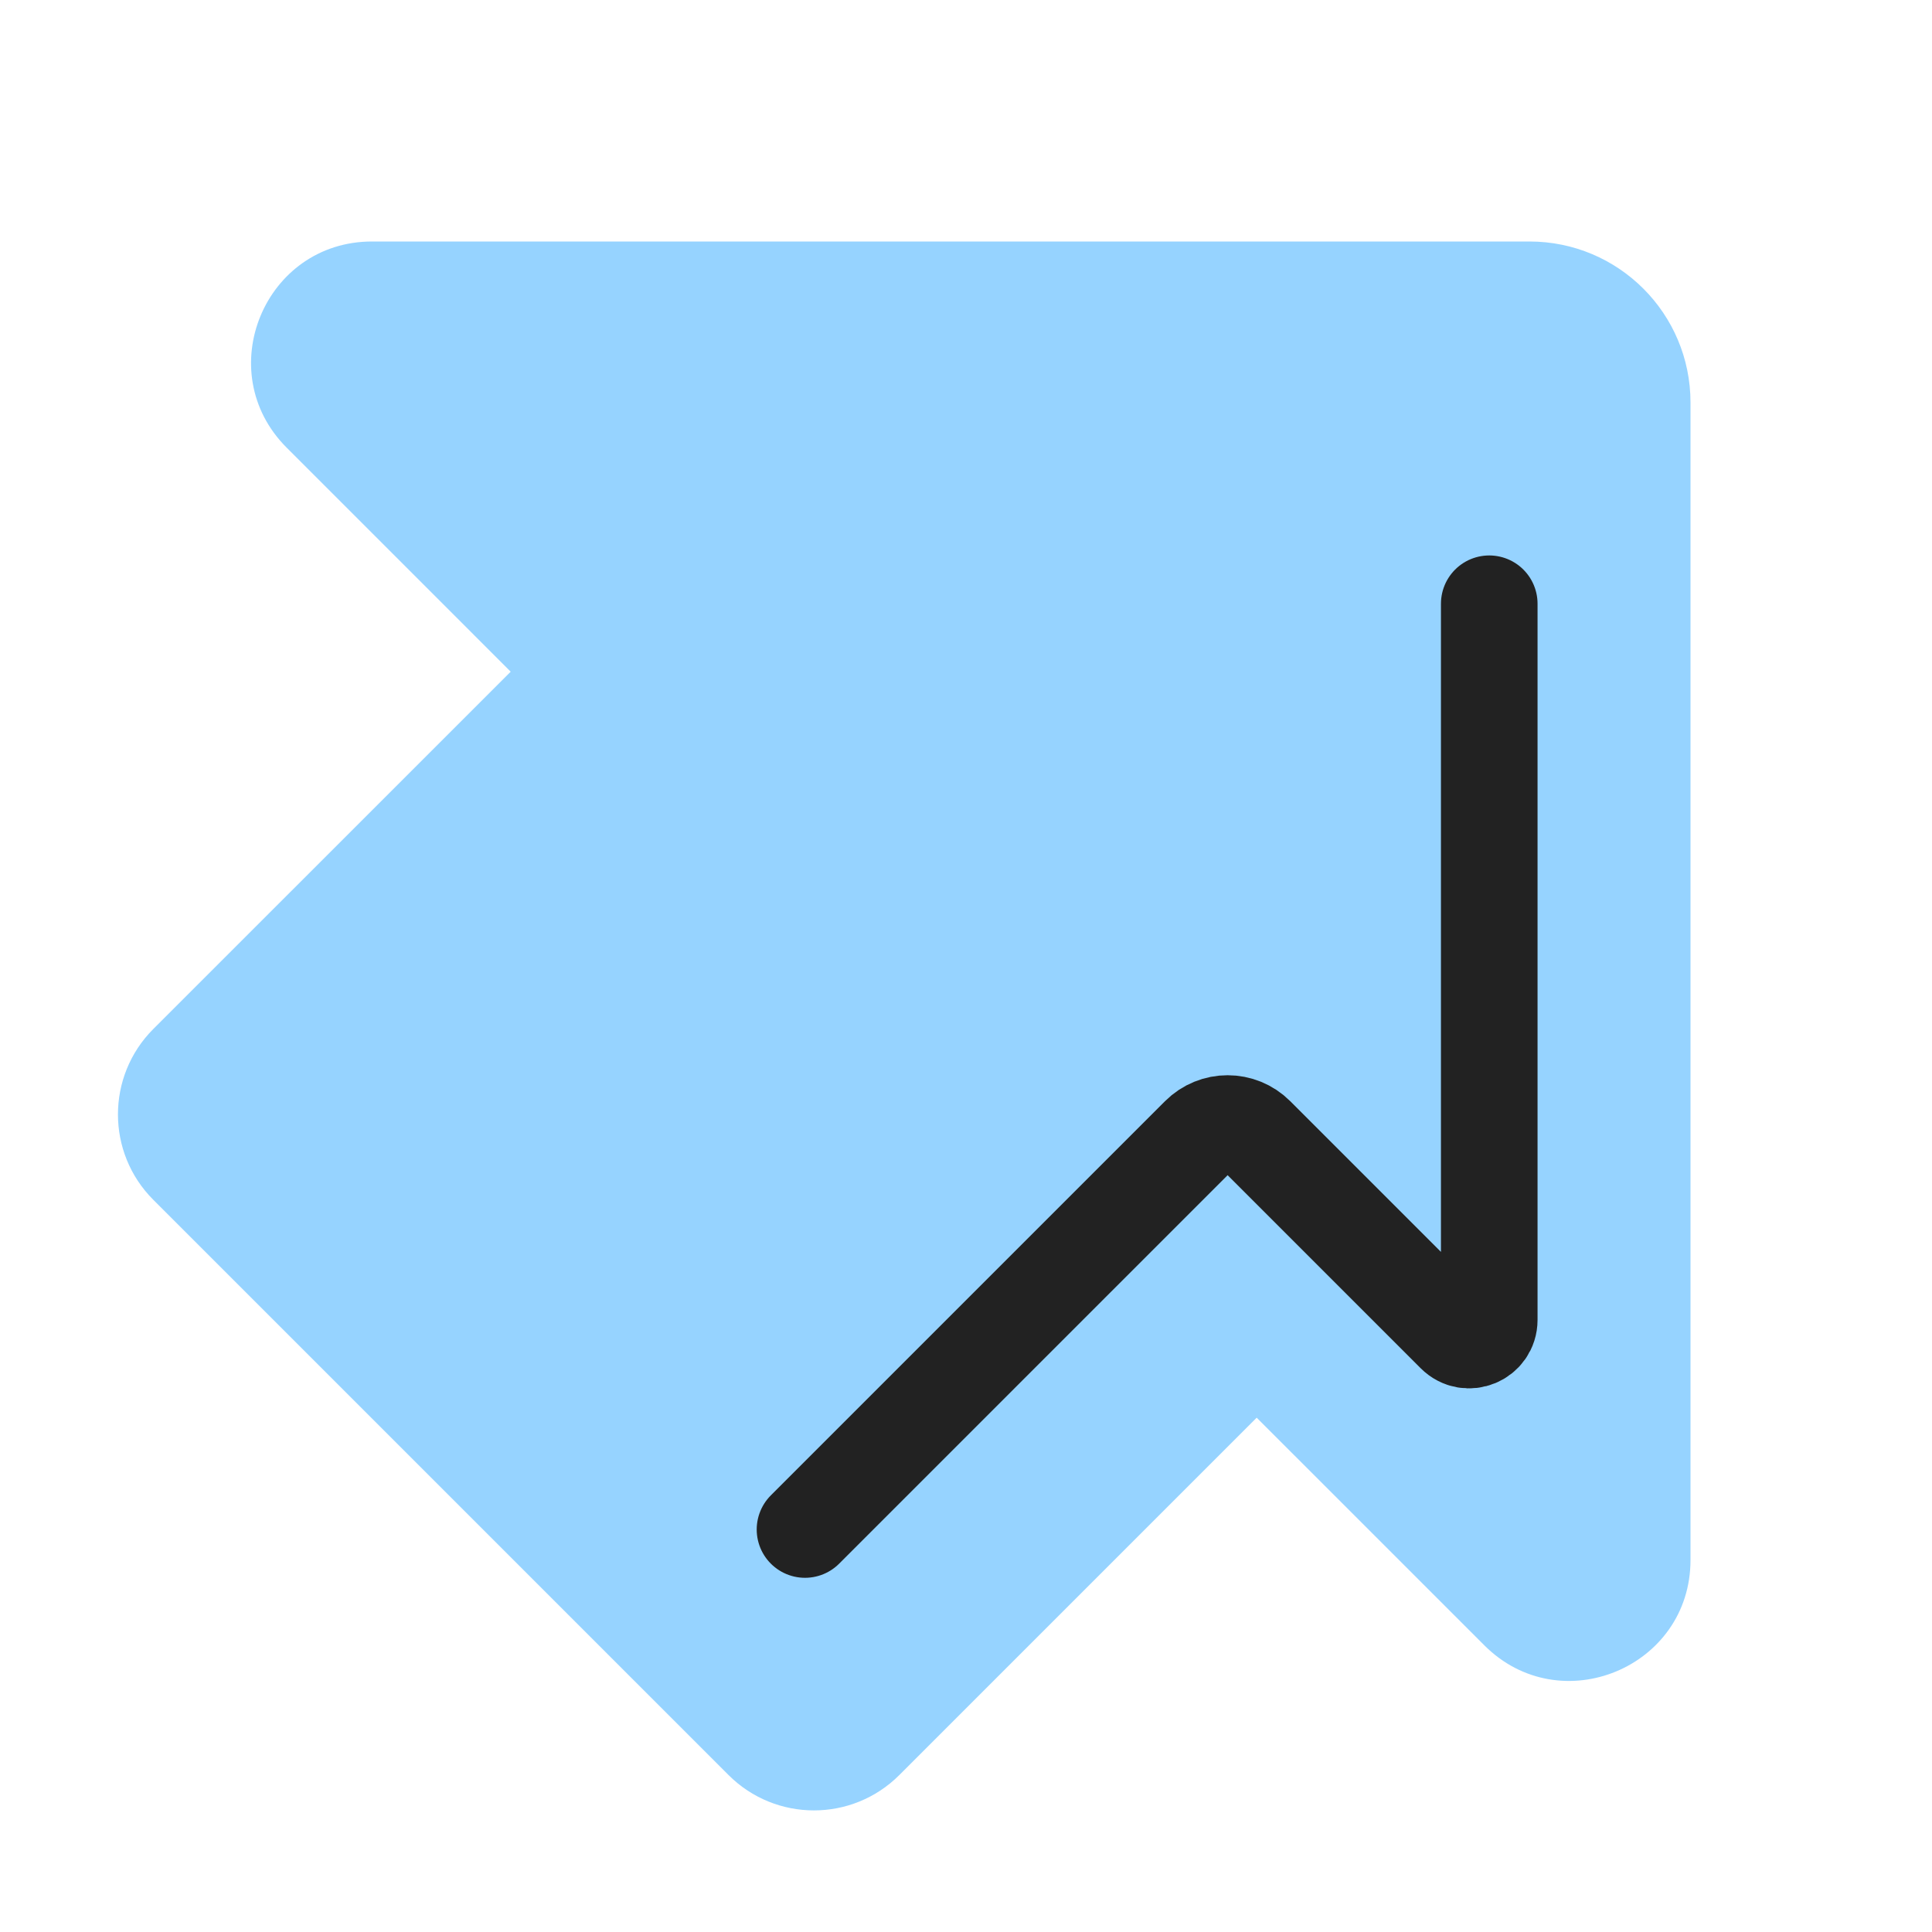
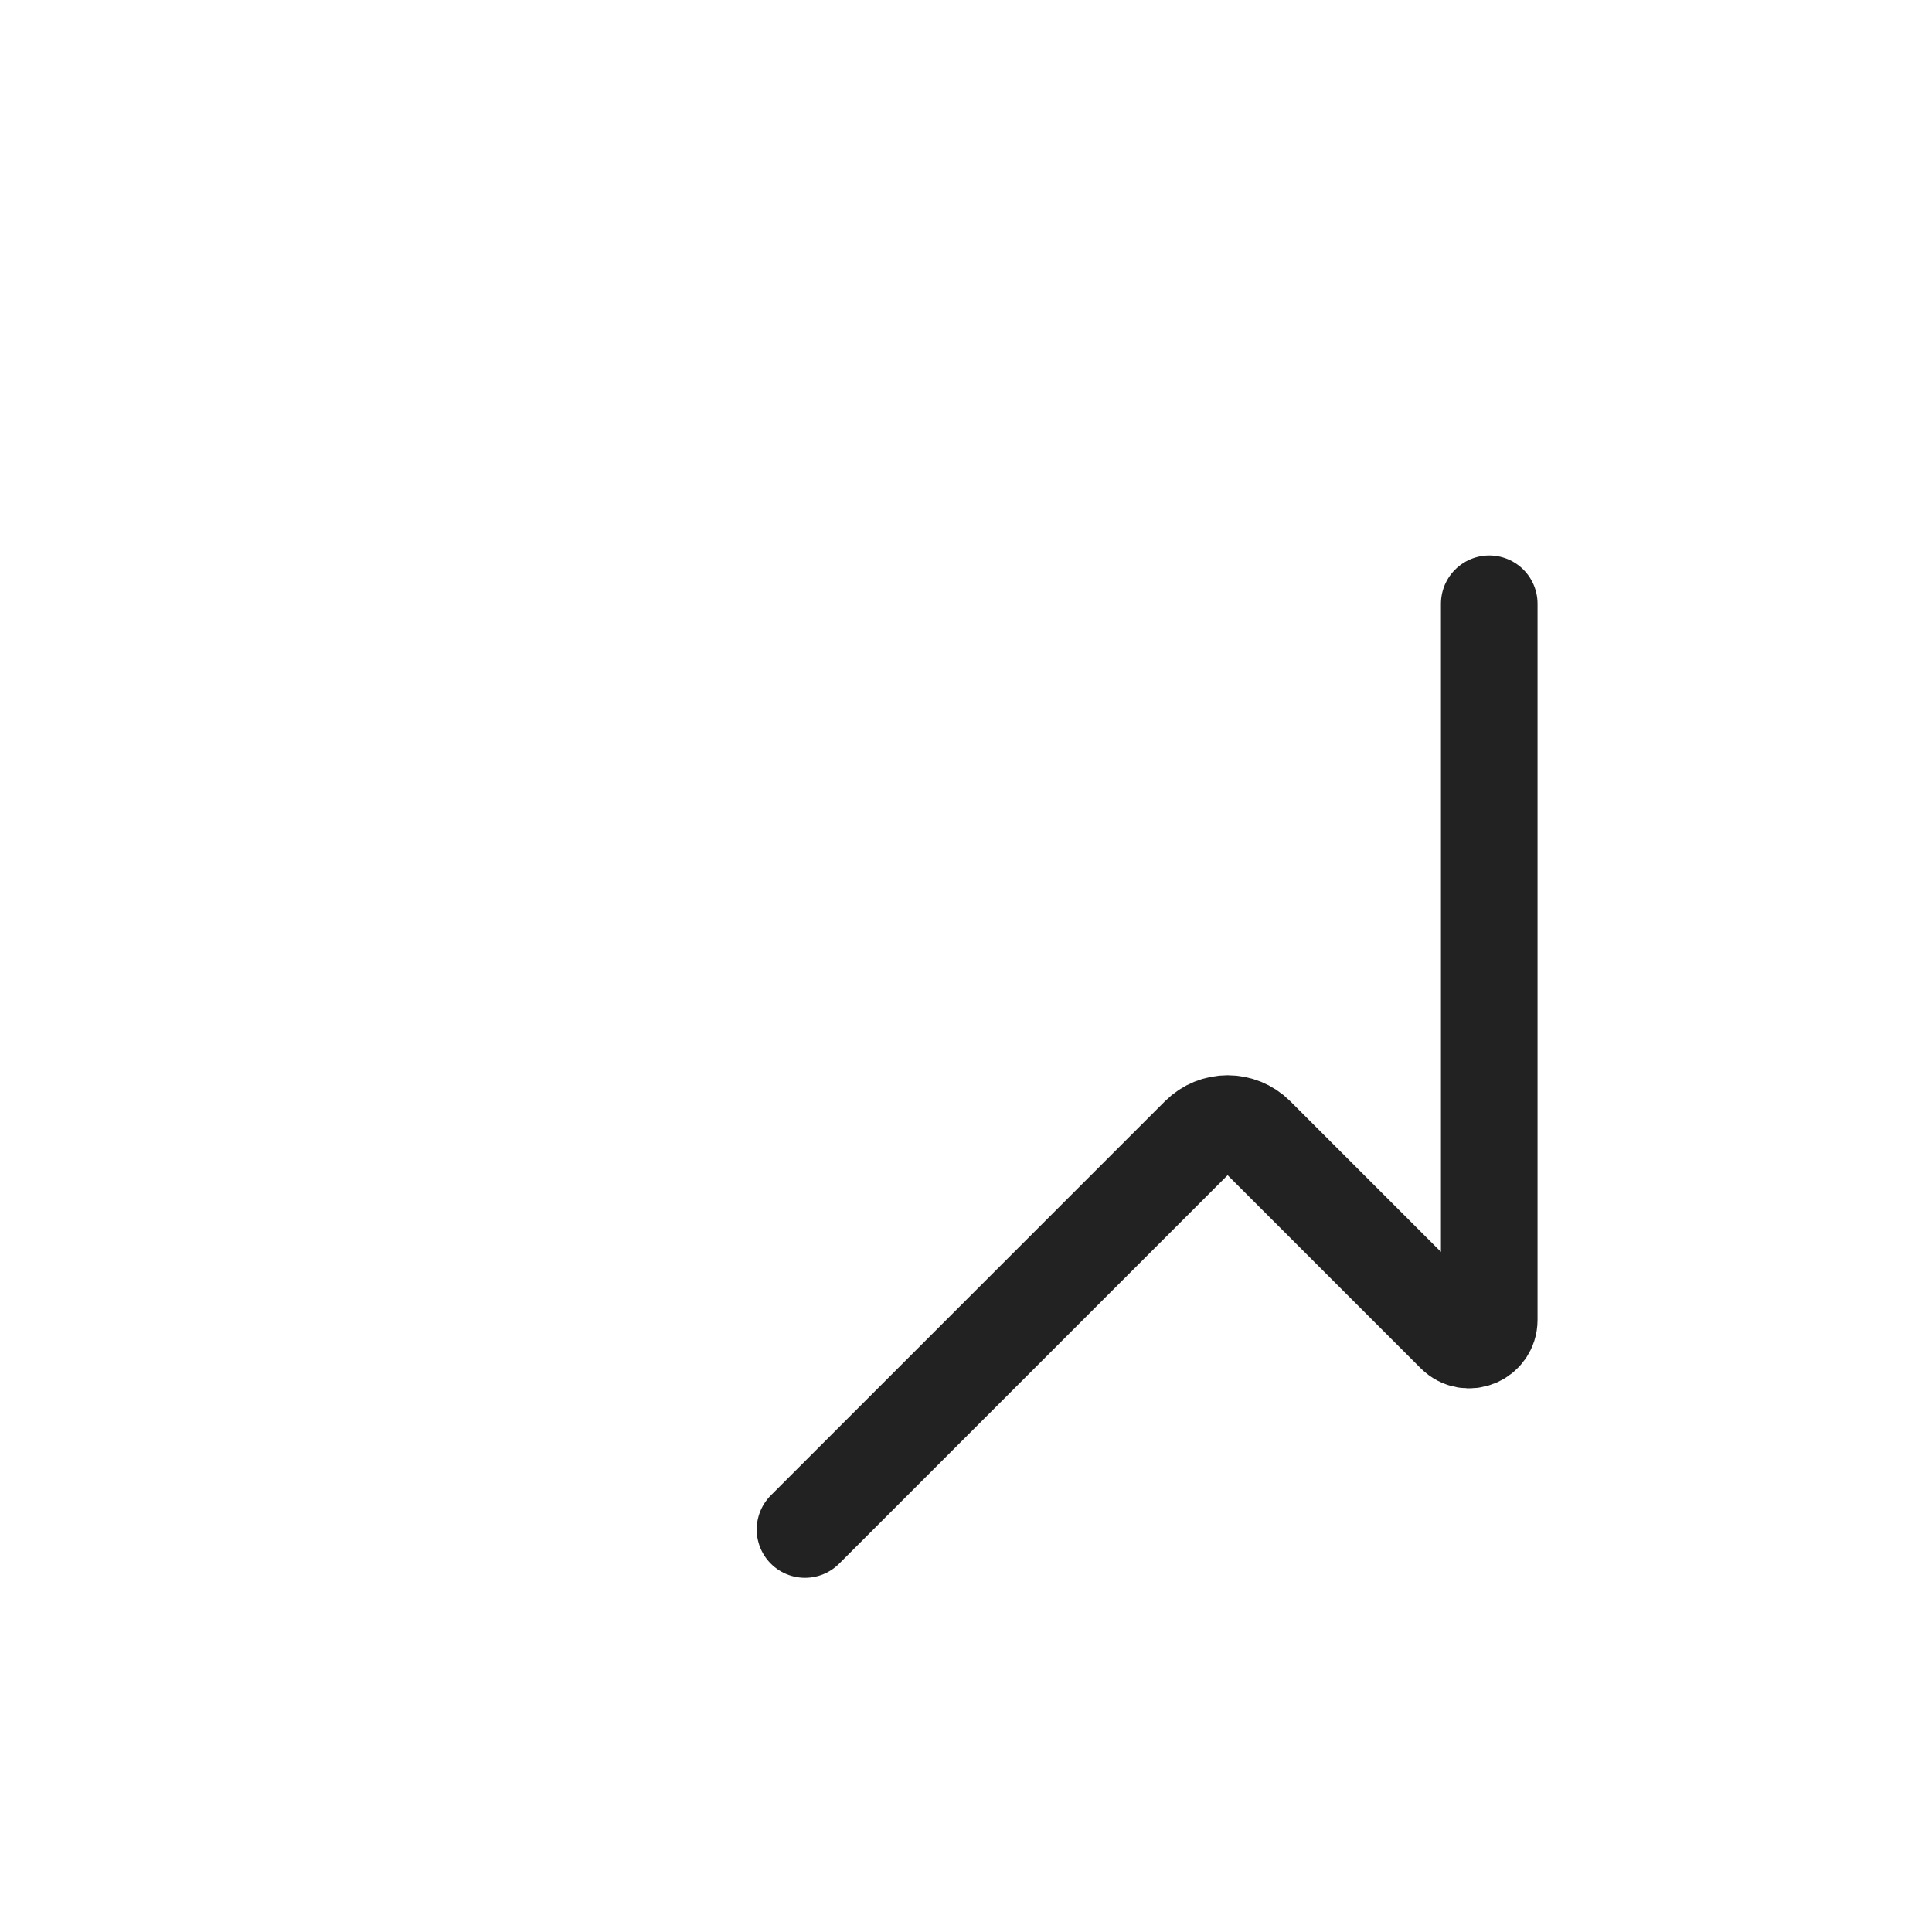
<svg xmlns="http://www.w3.org/2000/svg" width="24" height="24" viewBox="0 0 24 24" fill="none">
  <g id="symbol/buhgalteria-activ-symbol-24" clip-path="url(#clip0)">
    <g id="buhgalteria-activ-64">
      <g id="Icon">
-         <path id="Union" fill-rule="evenodd" clip-rule="evenodd" d="M4.621 3C3.285 3 2.616 4.616 3.561 5.561L6.344 8.344L1.904 12.783C1.319 13.369 1.319 14.319 1.904 14.904L9.05 22.05C9.636 22.636 10.586 22.636 11.172 22.05L15.611 17.611L18.439 20.439C19.384 21.384 21 20.715 21 19.379V5C21 3.895 20.105 3 19 3H4.621Z" fill="#96D3FF" />
        <path id="Line" d="M10 19L14.896 14.104C15.092 13.908 15.408 13.908 15.604 14.104L18.073 16.573C18.231 16.731 18.5 16.619 18.5 16.396V7.5" stroke="#222222" stroke-width="1.2" stroke-linecap="round" stroke-linejoin="round" />
      </g>
    </g>
  </g>
  <defs>
    <clipPath id="clip0">
      <rect width="24" height="24" fill="white" />
    </clipPath>
  </defs>
</svg>